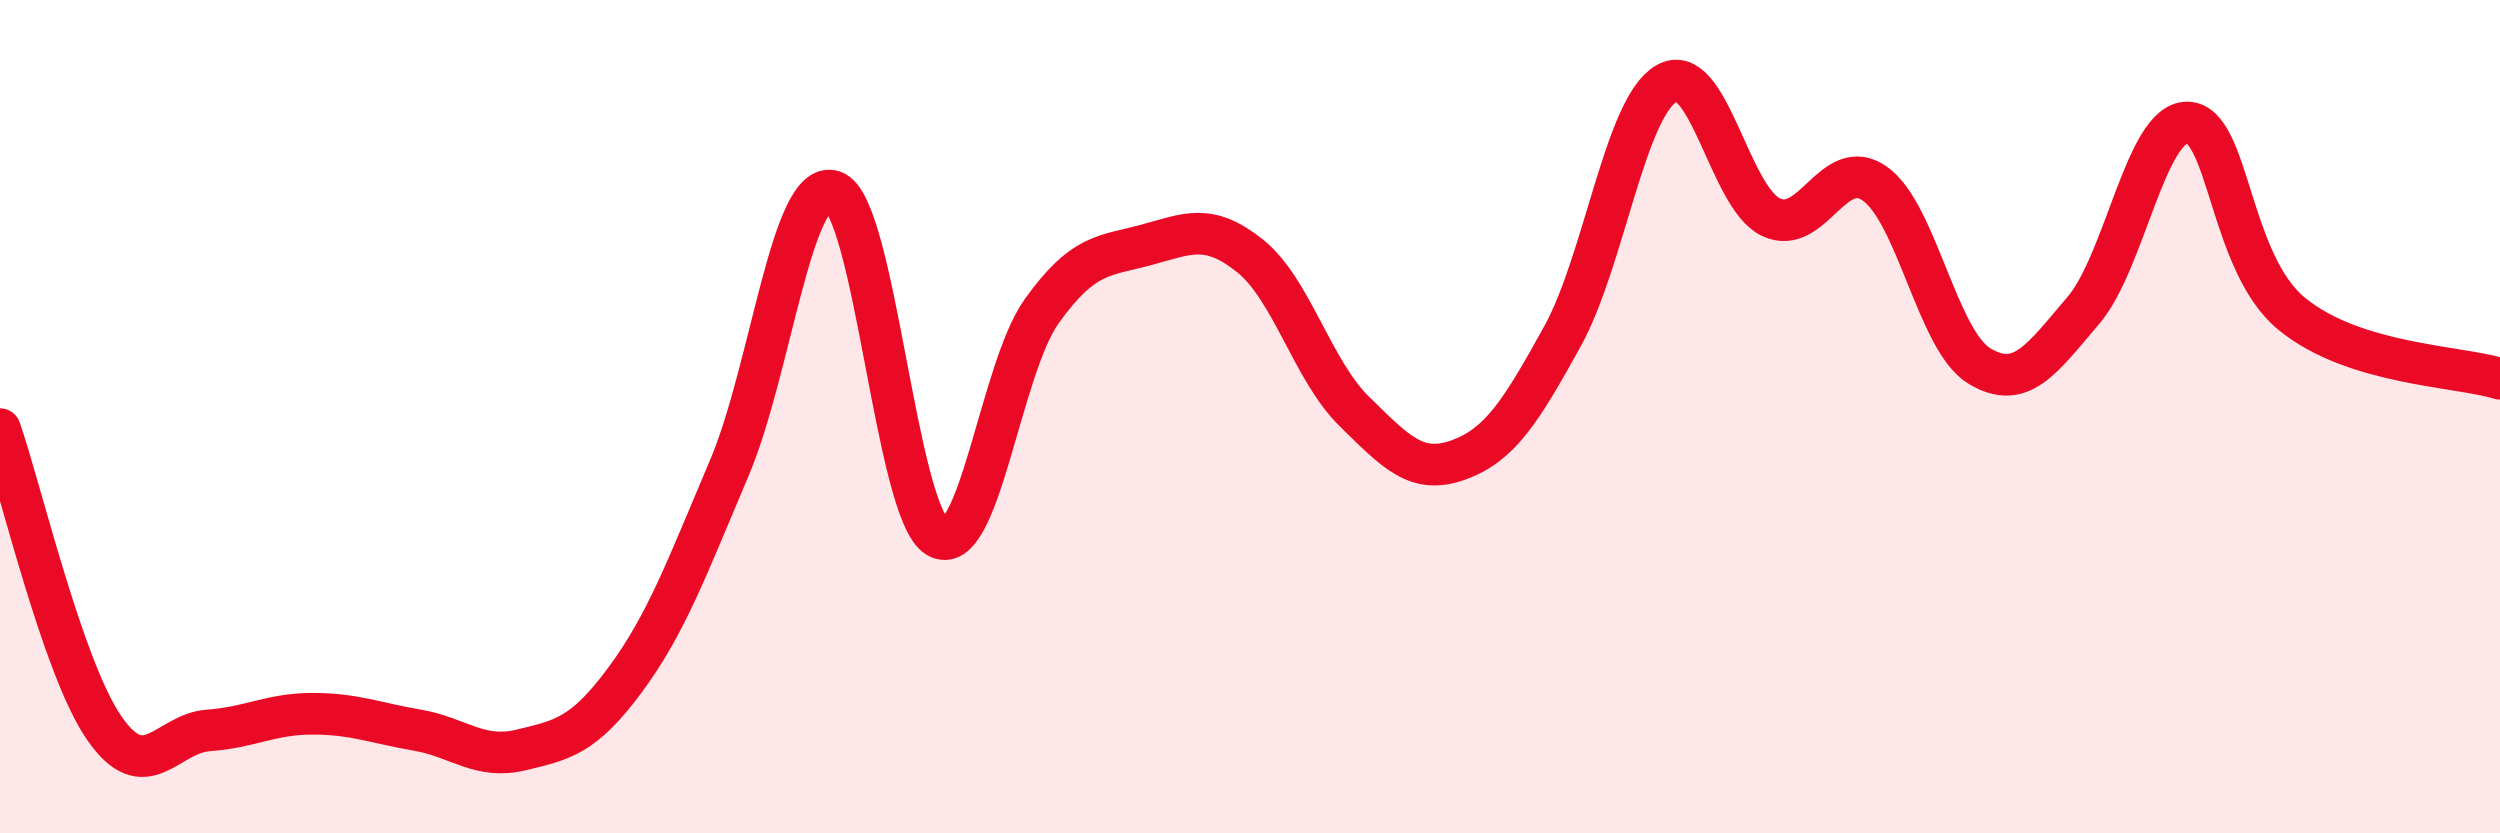
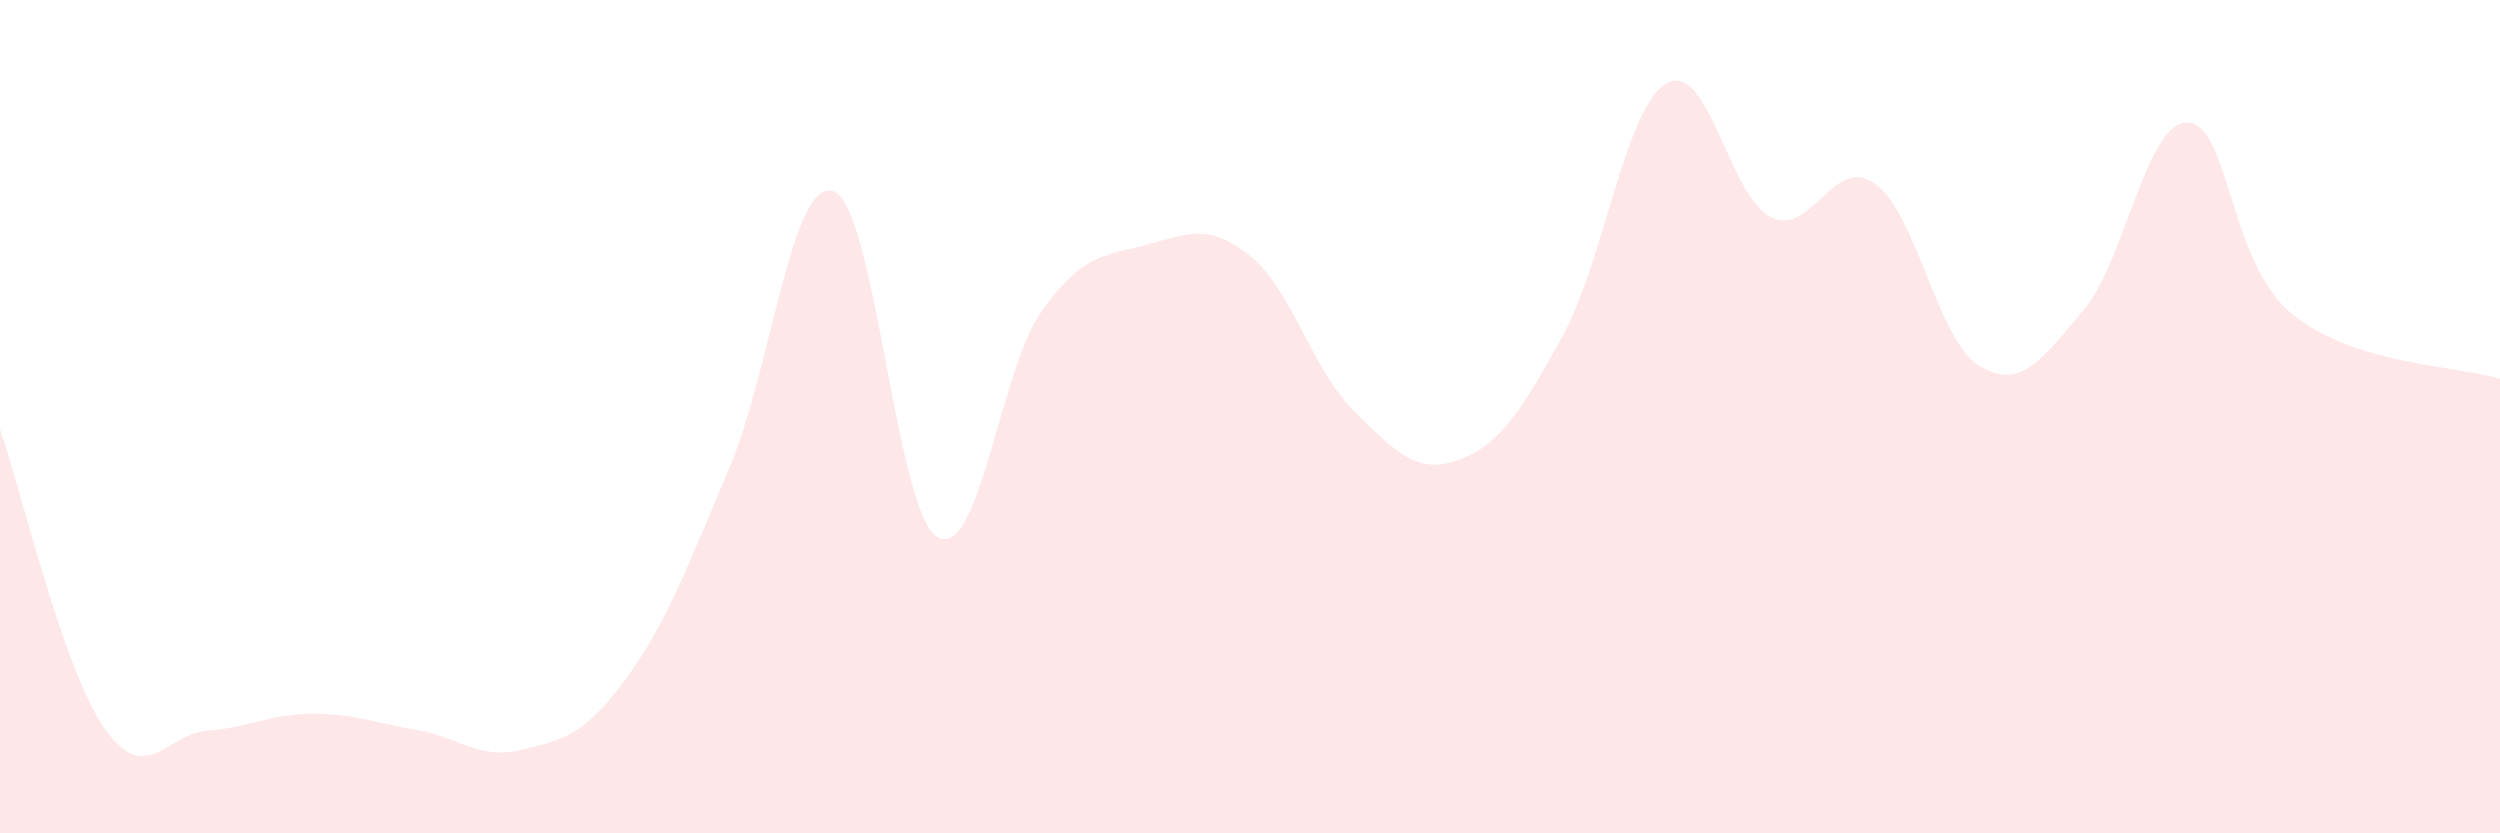
<svg xmlns="http://www.w3.org/2000/svg" width="60" height="20" viewBox="0 0 60 20">
  <path d="M 0,10.3 C 0.5,11.73 1.5,16.02 2.5,17.47 C 3.5,18.92 4,17.6 5,17.53 C 6,17.46 6.5,17.13 7.5,17.13 C 8.5,17.13 9,17.35 10,17.52 C 11,17.69 11.5,18.24 12.5,18 C 13.5,17.76 14,17.67 15,16.32 C 16,14.97 16.5,13.59 17.5,11.24 C 18.5,8.89 19,4.26 20,4.59 C 21,4.92 21.5,12.31 22.5,12.89 C 23.5,13.47 24,8.87 25,7.47 C 26,6.07 26.5,6.15 27.5,5.88 C 28.5,5.61 29,5.34 30,6.14 C 31,6.94 31.5,8.89 32.5,9.87 C 33.5,10.85 34,11.4 35,11.04 C 36,10.68 36.5,9.88 37.5,8.07 C 38.5,6.26 39,2.57 40,2 C 41,1.43 41.5,4.73 42.5,5.21 C 43.5,5.69 44,3.7 45,4.41 C 46,5.12 46.5,8.17 47.5,8.78 C 48.5,9.39 49,8.62 50,7.45 C 51,6.28 51.5,2.92 52.5,2.94 C 53.5,2.96 53.5,6.3 55,7.53 C 56.5,8.76 59,8.78 60,9.09L60 20L0 20Z" fill="#EB0A25" opacity="0.1" stroke-linecap="round" stroke-linejoin="round" />
-   <path d="M 0,10.3 C 0.5,11.73 1.5,16.02 2.5,17.47 C 3.5,18.92 4,17.6 5,17.53 C 6,17.46 6.5,17.13 7.5,17.13 C 8.5,17.13 9,17.35 10,17.52 C 11,17.69 11.5,18.24 12.5,18 C 13.5,17.76 14,17.67 15,16.32 C 16,14.97 16.5,13.59 17.5,11.24 C 18.5,8.89 19,4.26 20,4.59 C 21,4.92 21.5,12.31 22.5,12.89 C 23.5,13.47 24,8.87 25,7.47 C 26,6.07 26.5,6.15 27.5,5.88 C 28.5,5.61 29,5.34 30,6.14 C 31,6.94 31.5,8.89 32.5,9.87 C 33.5,10.85 34,11.4 35,11.04 C 36,10.68 36.5,9.88 37.5,8.07 C 38.5,6.26 39,2.57 40,2 C 41,1.43 41.5,4.73 42.5,5.21 C 43.5,5.69 44,3.7 45,4.41 C 46,5.12 46.5,8.17 47.5,8.78 C 48.5,9.39 49,8.62 50,7.45 C 51,6.28 51.5,2.92 52.5,2.94 C 53.5,2.96 53.5,6.3 55,7.53 C 56.5,8.76 59,8.78 60,9.09" stroke="#EB0A25" stroke-width="1" fill="none" stroke-linecap="round" stroke-linejoin="round" />
</svg>